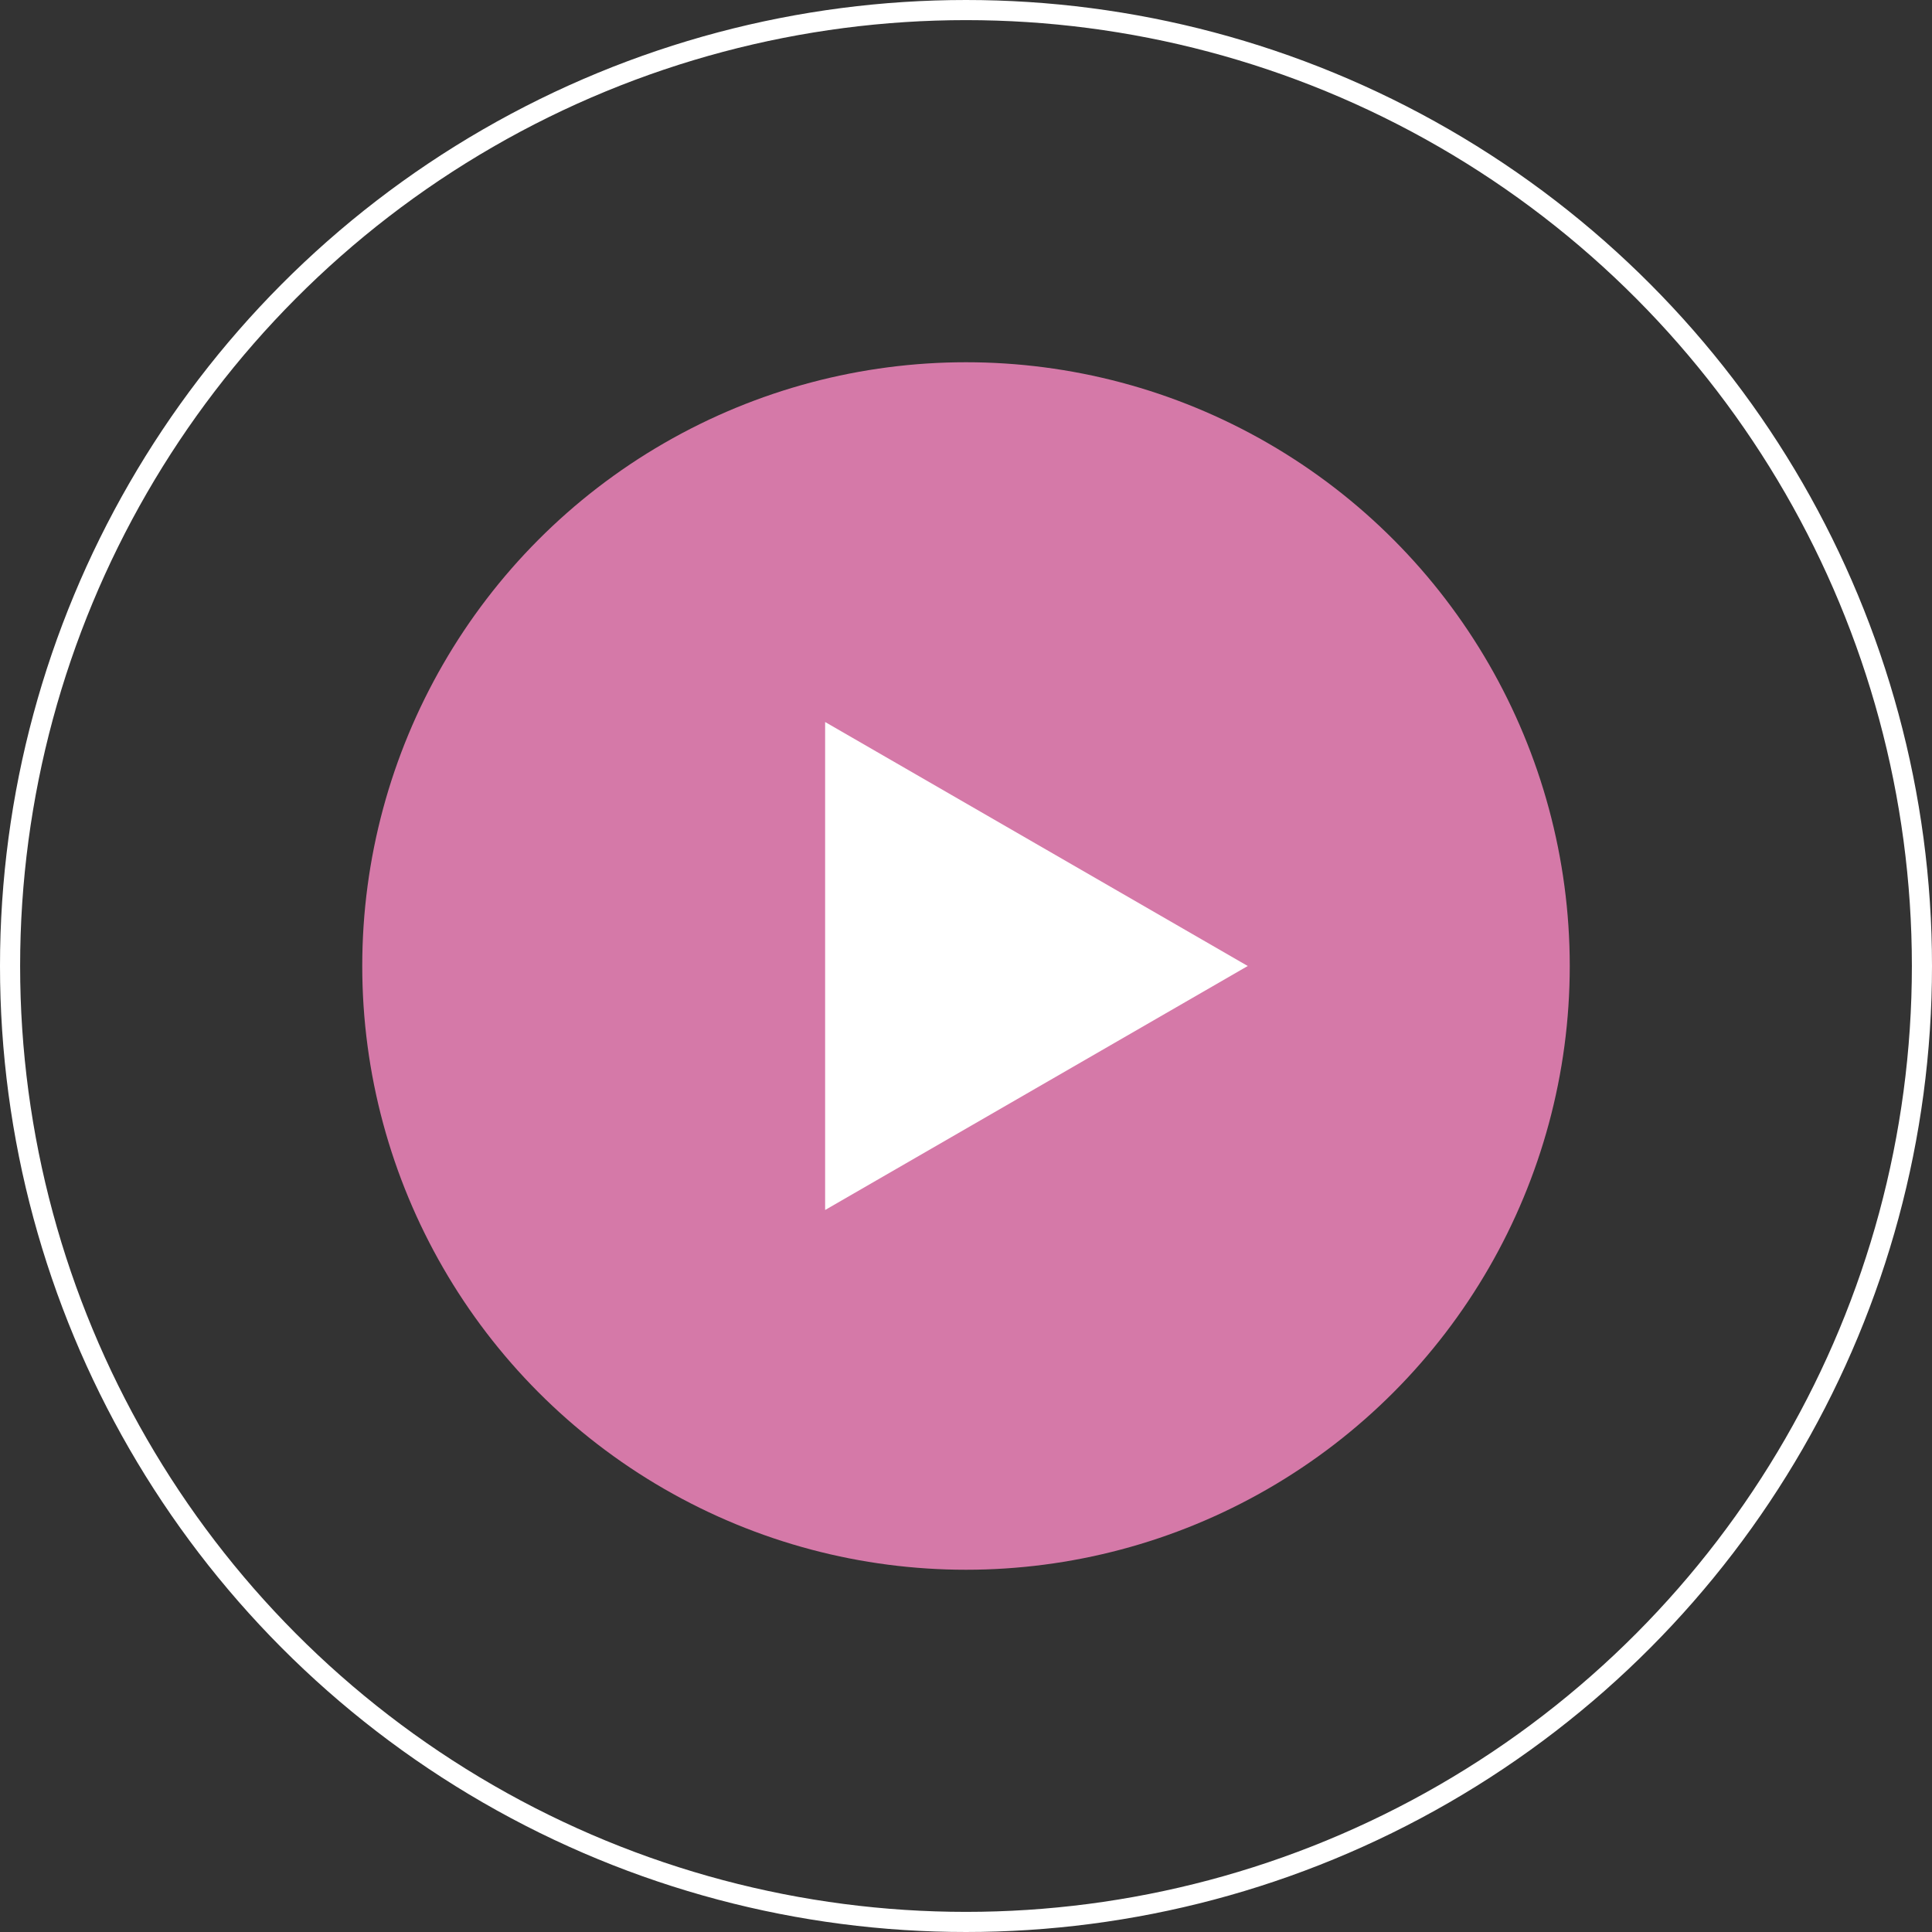
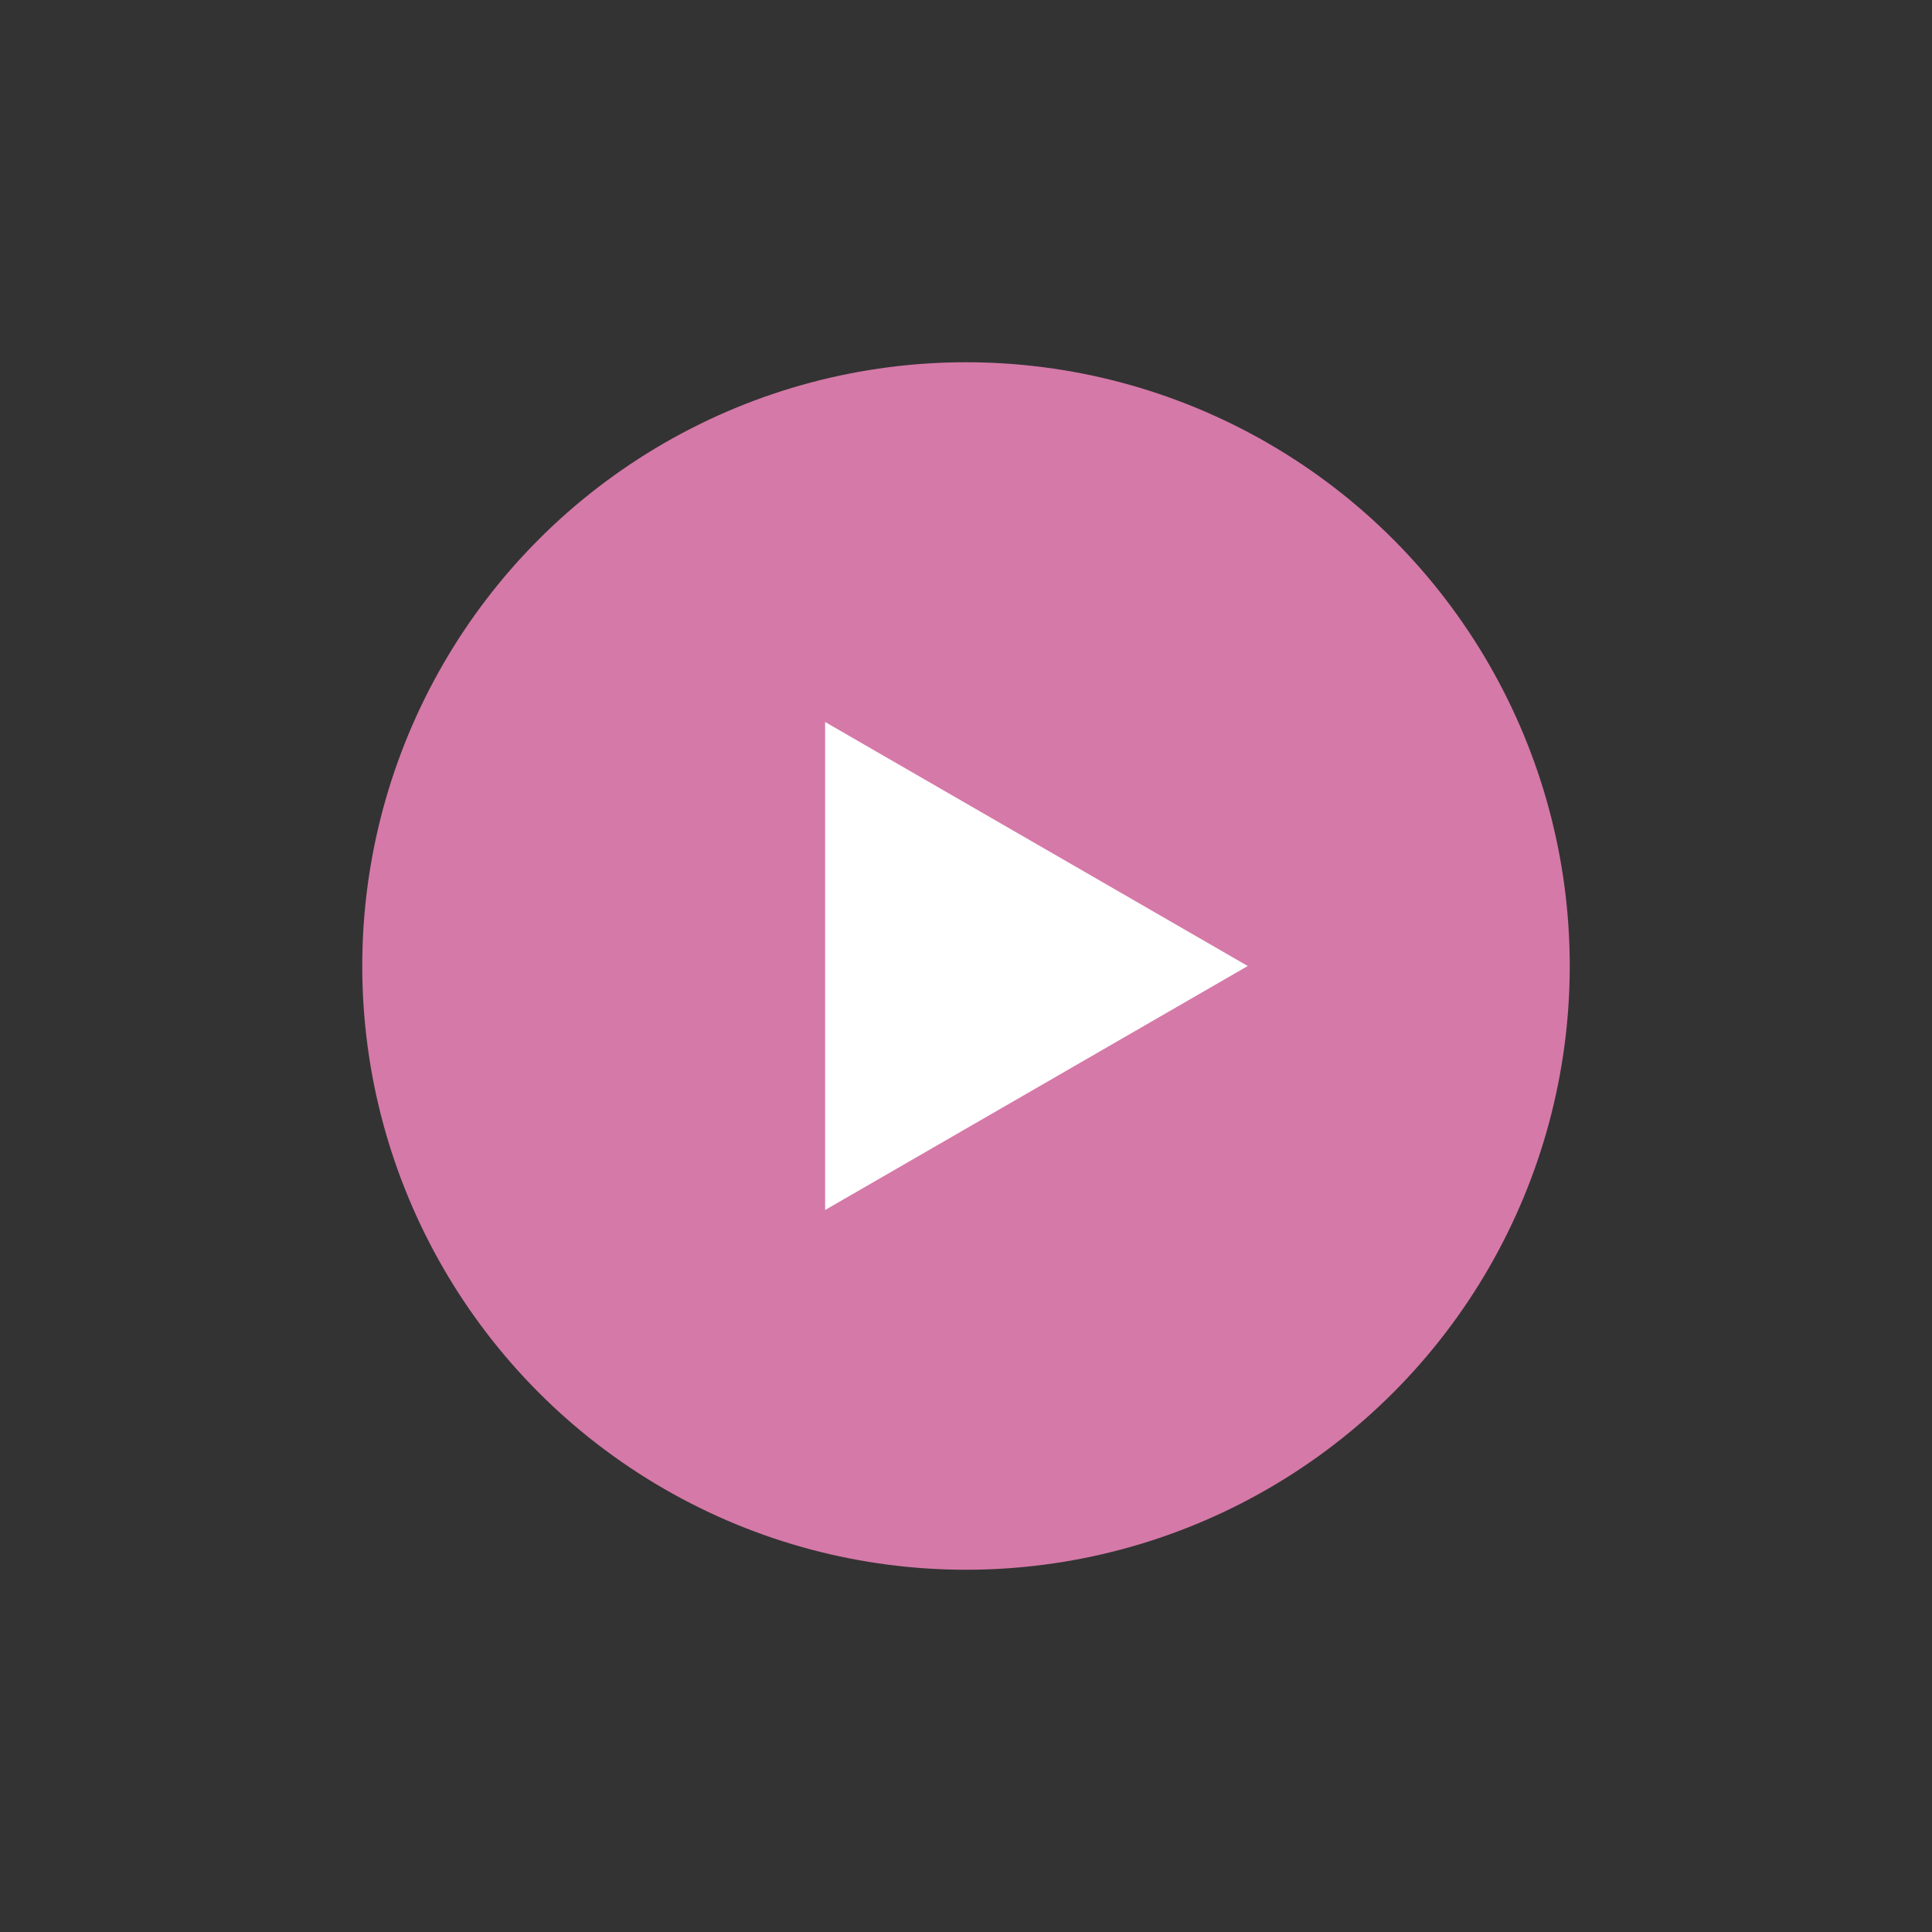
<svg xmlns="http://www.w3.org/2000/svg" width="96" height="96" viewBox="0 0 96 96" fill="none">
  <rect x="0" y="0" width="96" height="96" fill="#333333" stroke="none" />
  <circle cx="48" cy="48" r="30" fill="#D579A8" />
-   <circle cx="48" cy="48" r="47.5" stroke="white" />
  <path d="M62 48L41 60.124L41 35.876L62 48Z" fill="white" />
</svg>